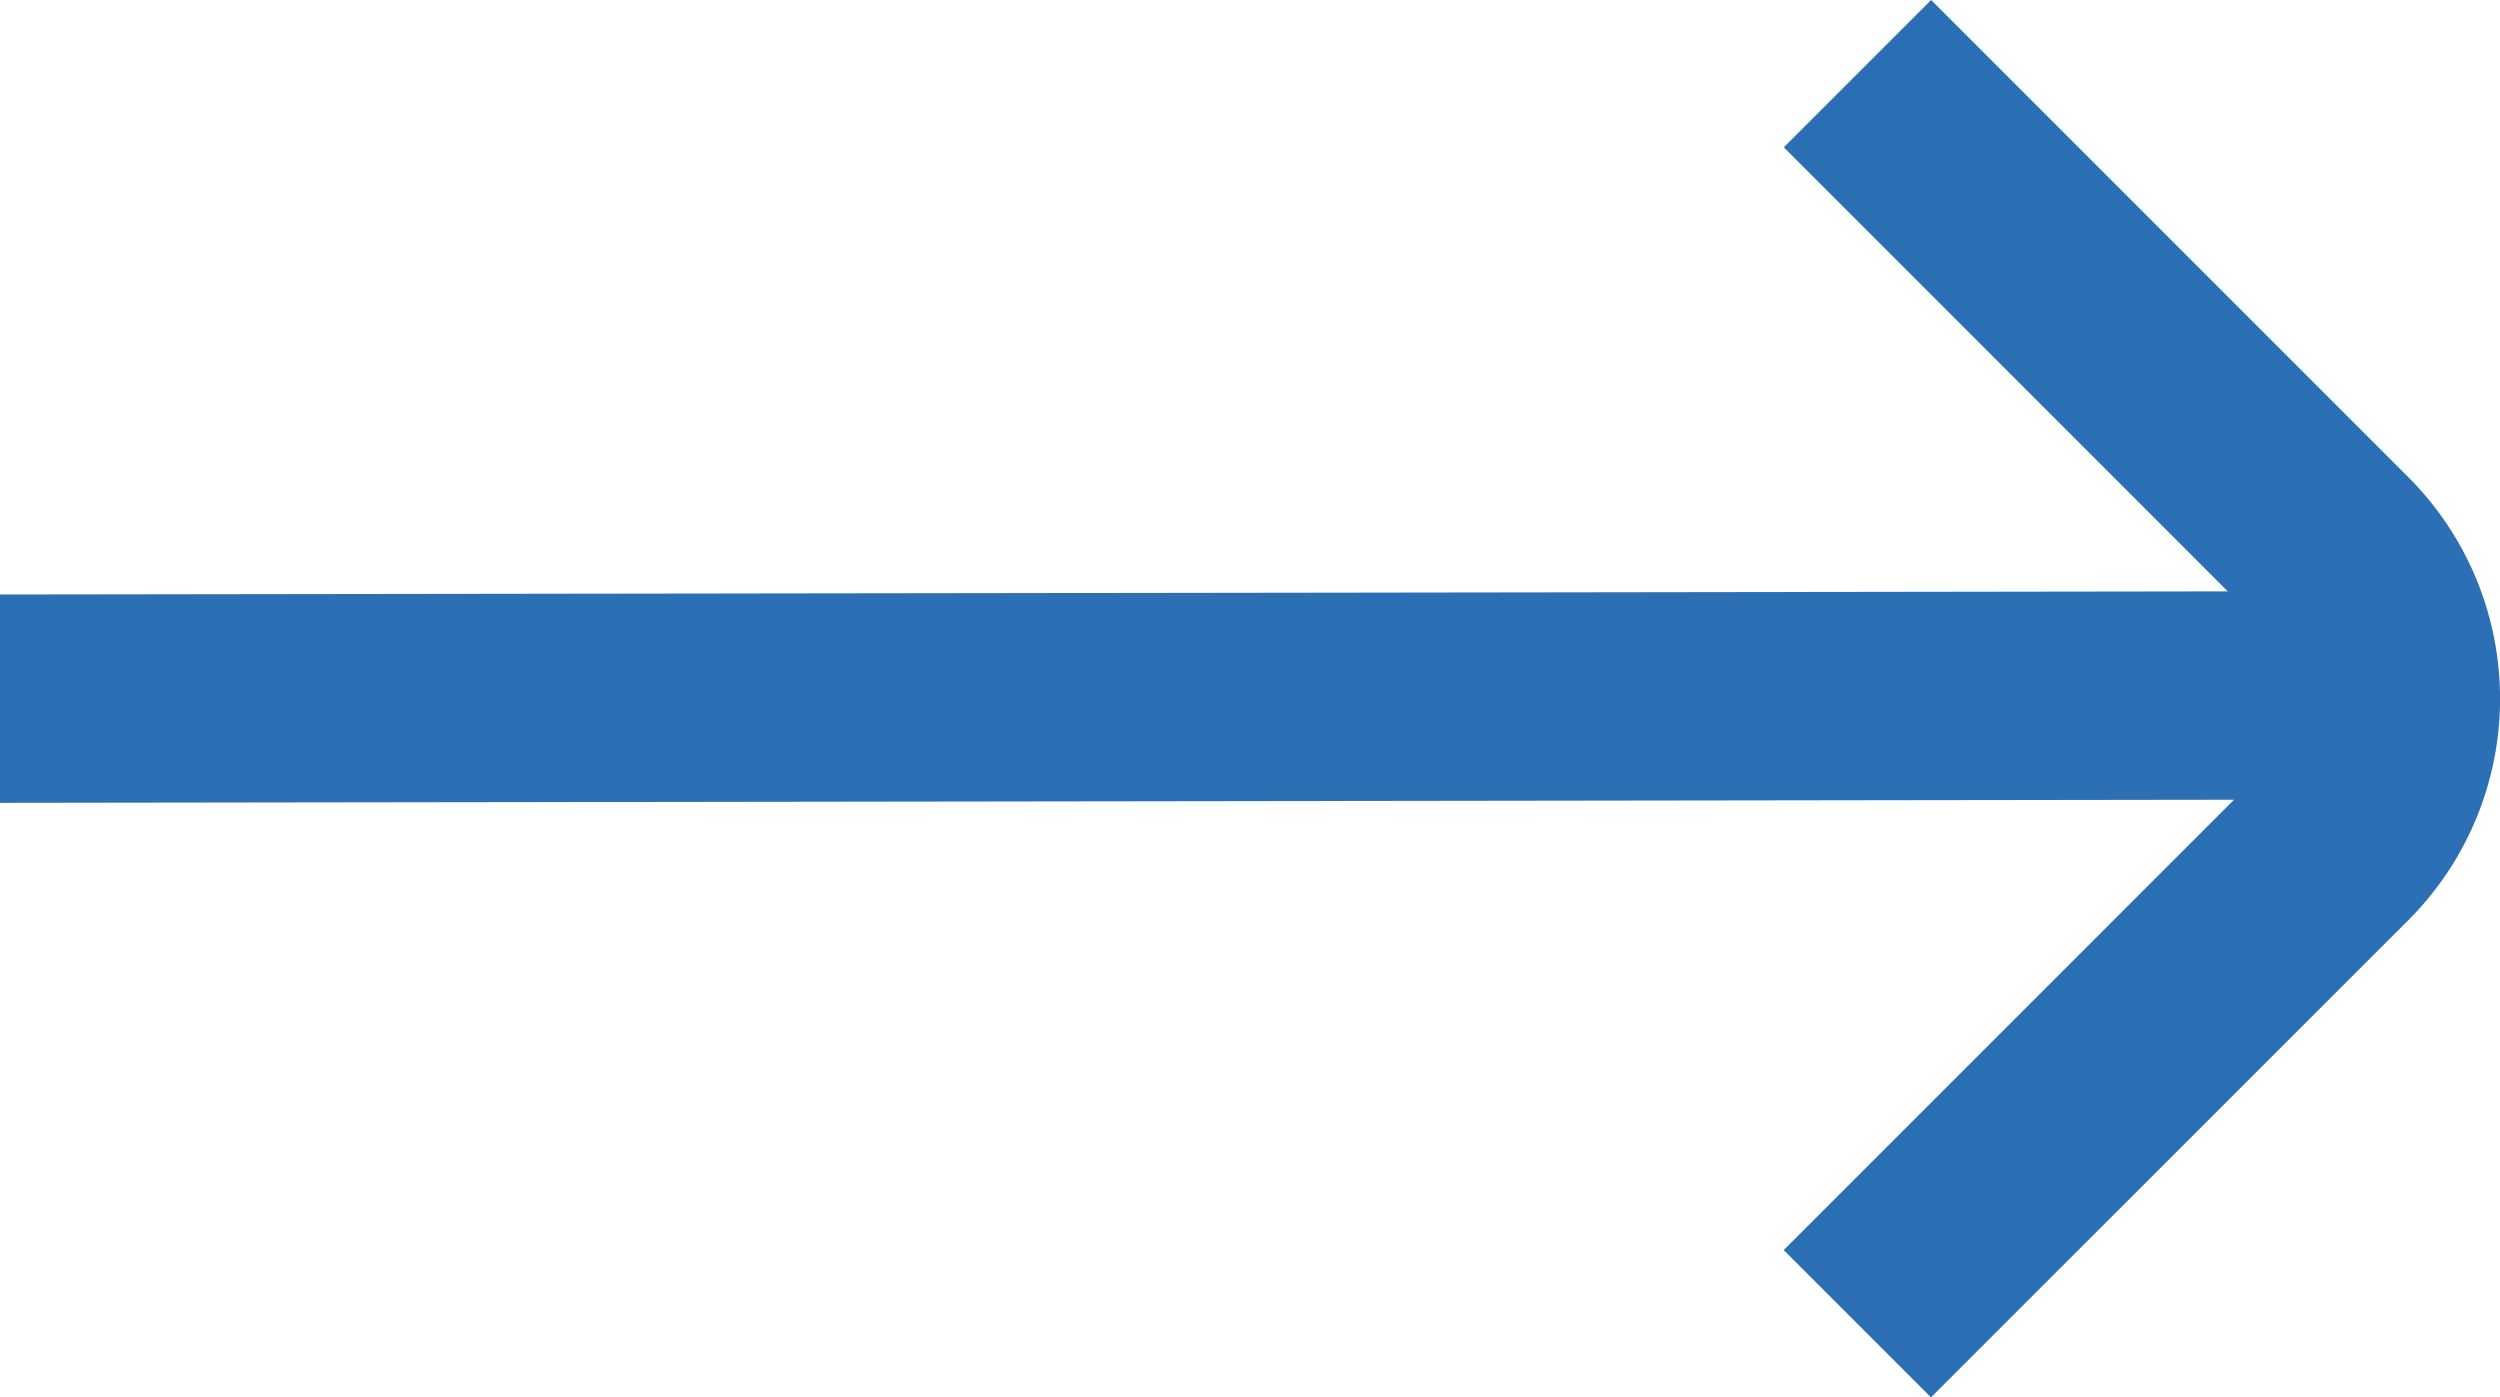
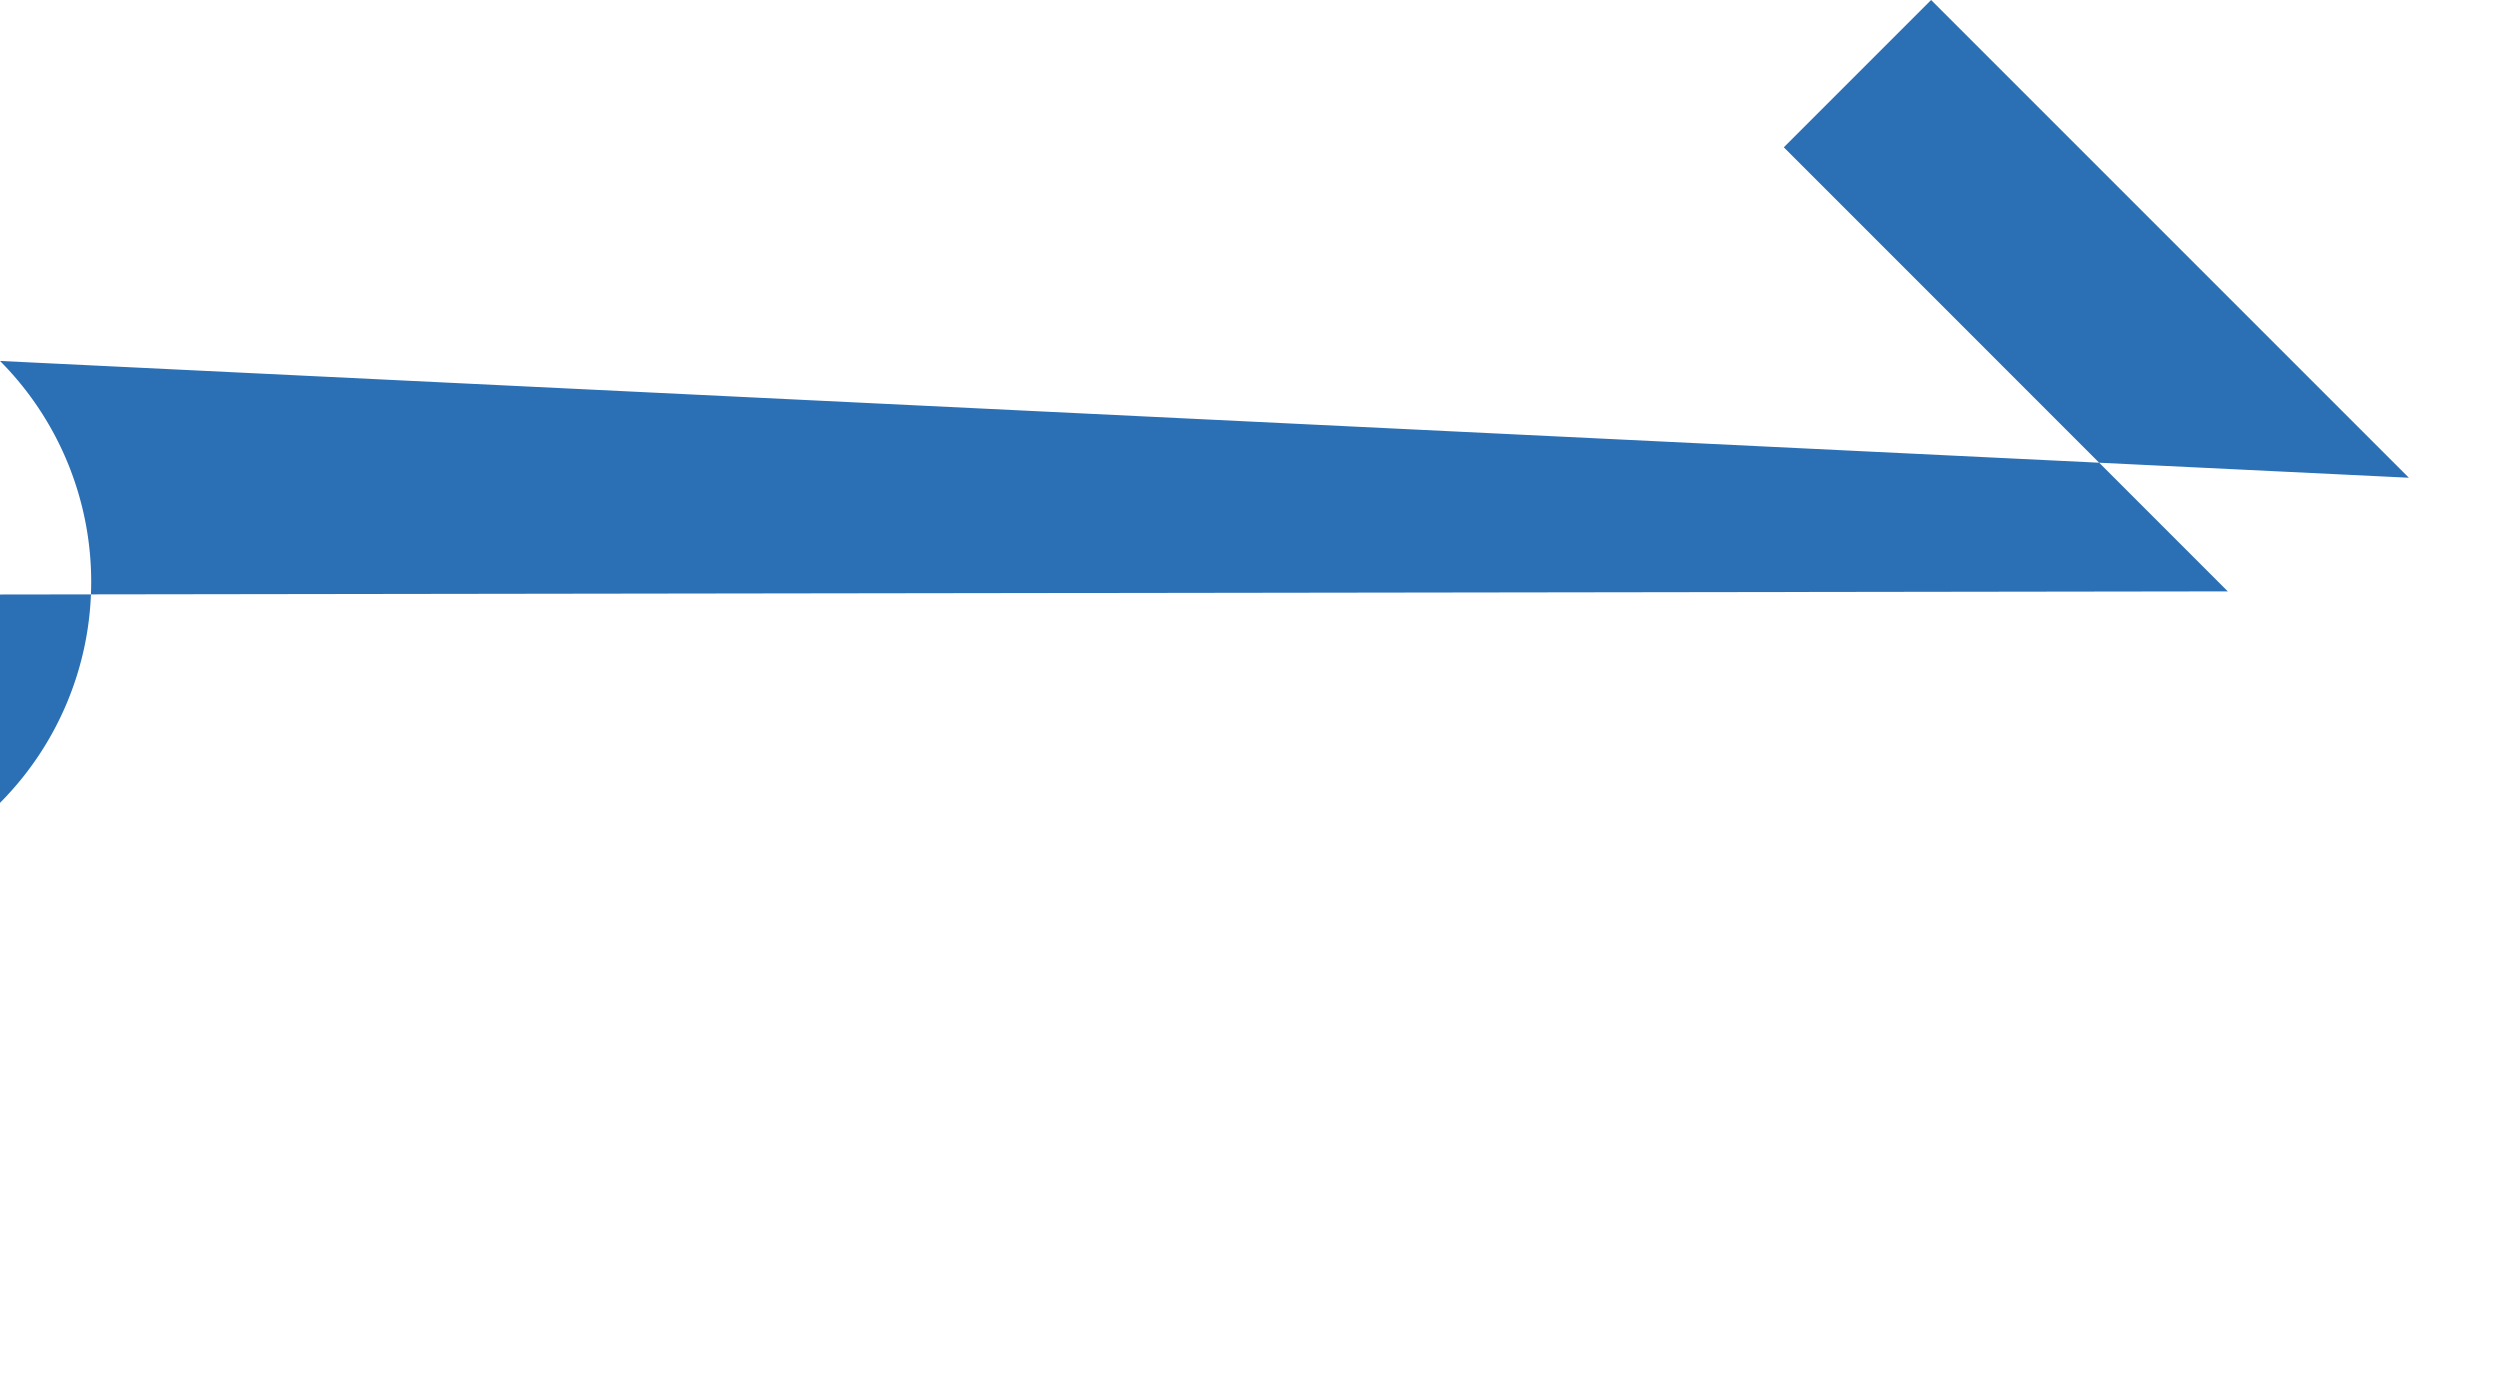
<svg xmlns="http://www.w3.org/2000/svg" width="23.999" height="13.414" viewBox="0 0 23.999 13.414">
  <g id="_01_align_center" data-name="01 align center" transform="translate(0 -5.293)">
-     <path id="Trazado_306" data-name="Trazado 306" d="M23.124,9.879,18.538,5.293,17.124,6.707l4.262,4.263L0,11v2l21.446-.03-4.323,4.323,1.414,1.414,4.587-4.586a3.007,3.007,0,0,0,0-4.242Z" fill="#2b6fb5" />
+     <path id="Trazado_306" data-name="Trazado 306" d="M23.124,9.879,18.538,5.293,17.124,6.707l4.262,4.263L0,11v2a3.007,3.007,0,0,0,0-4.242Z" fill="#2b6fb5" />
  </g>
</svg>